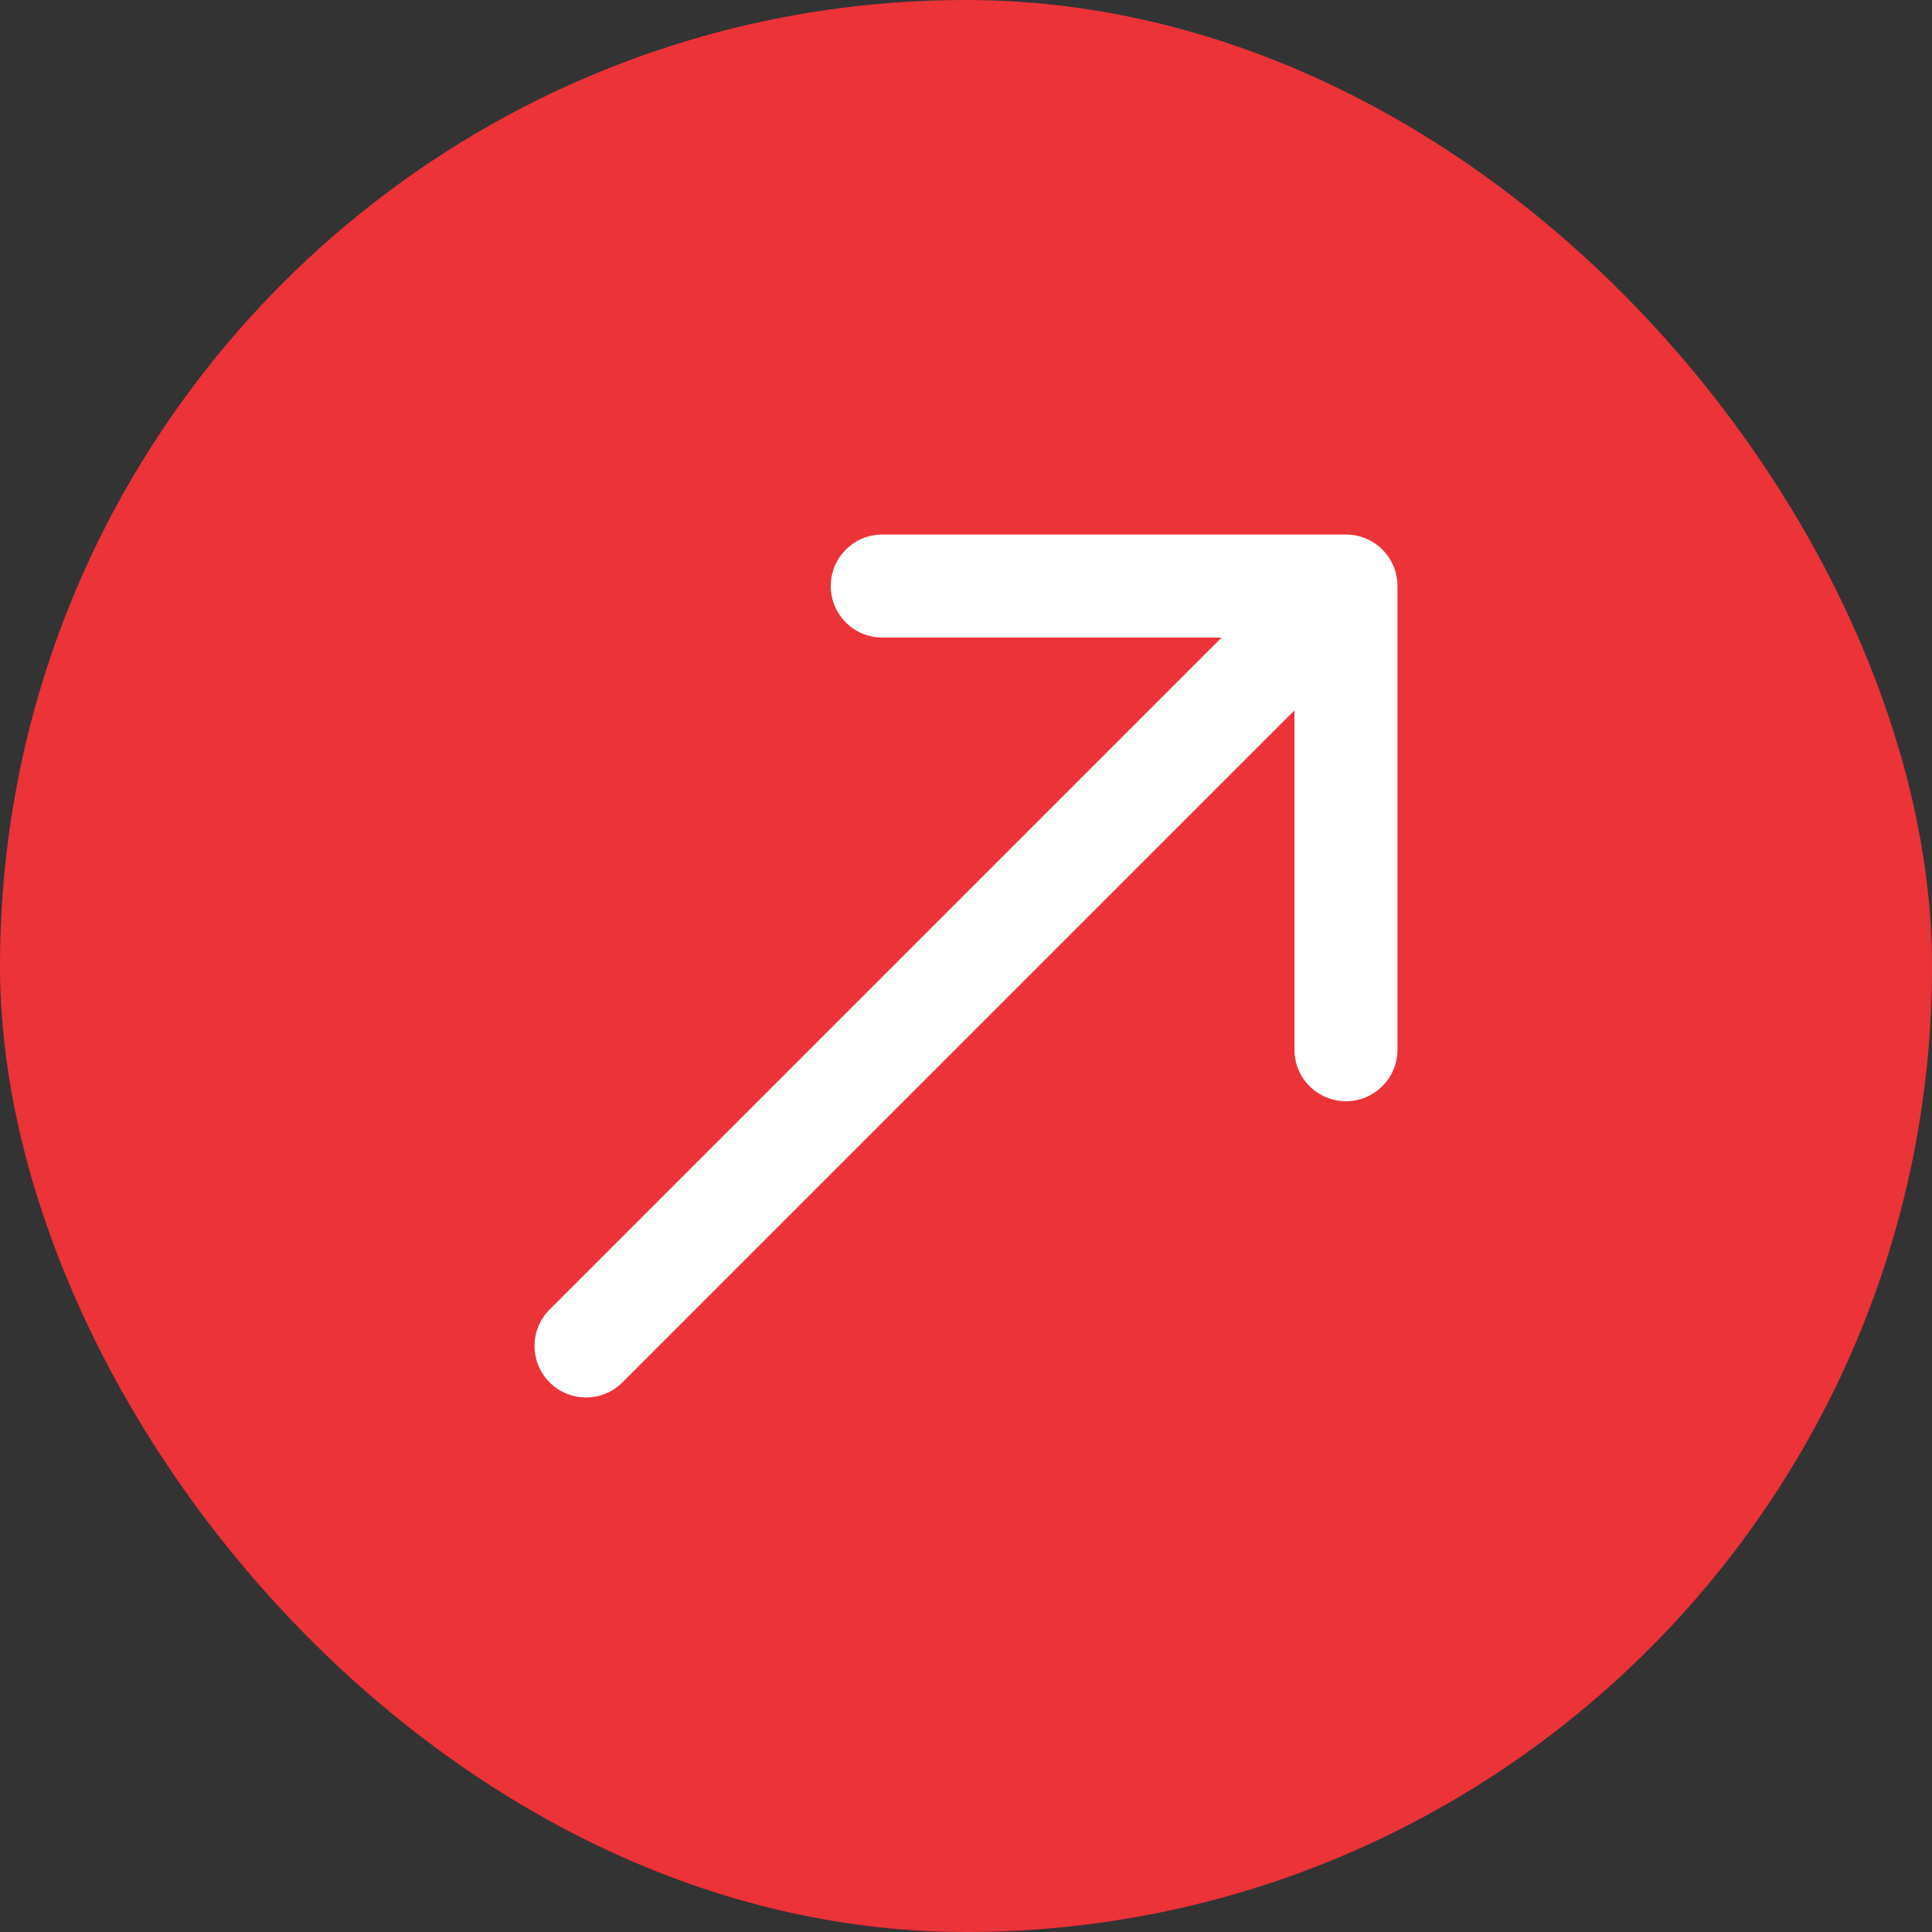
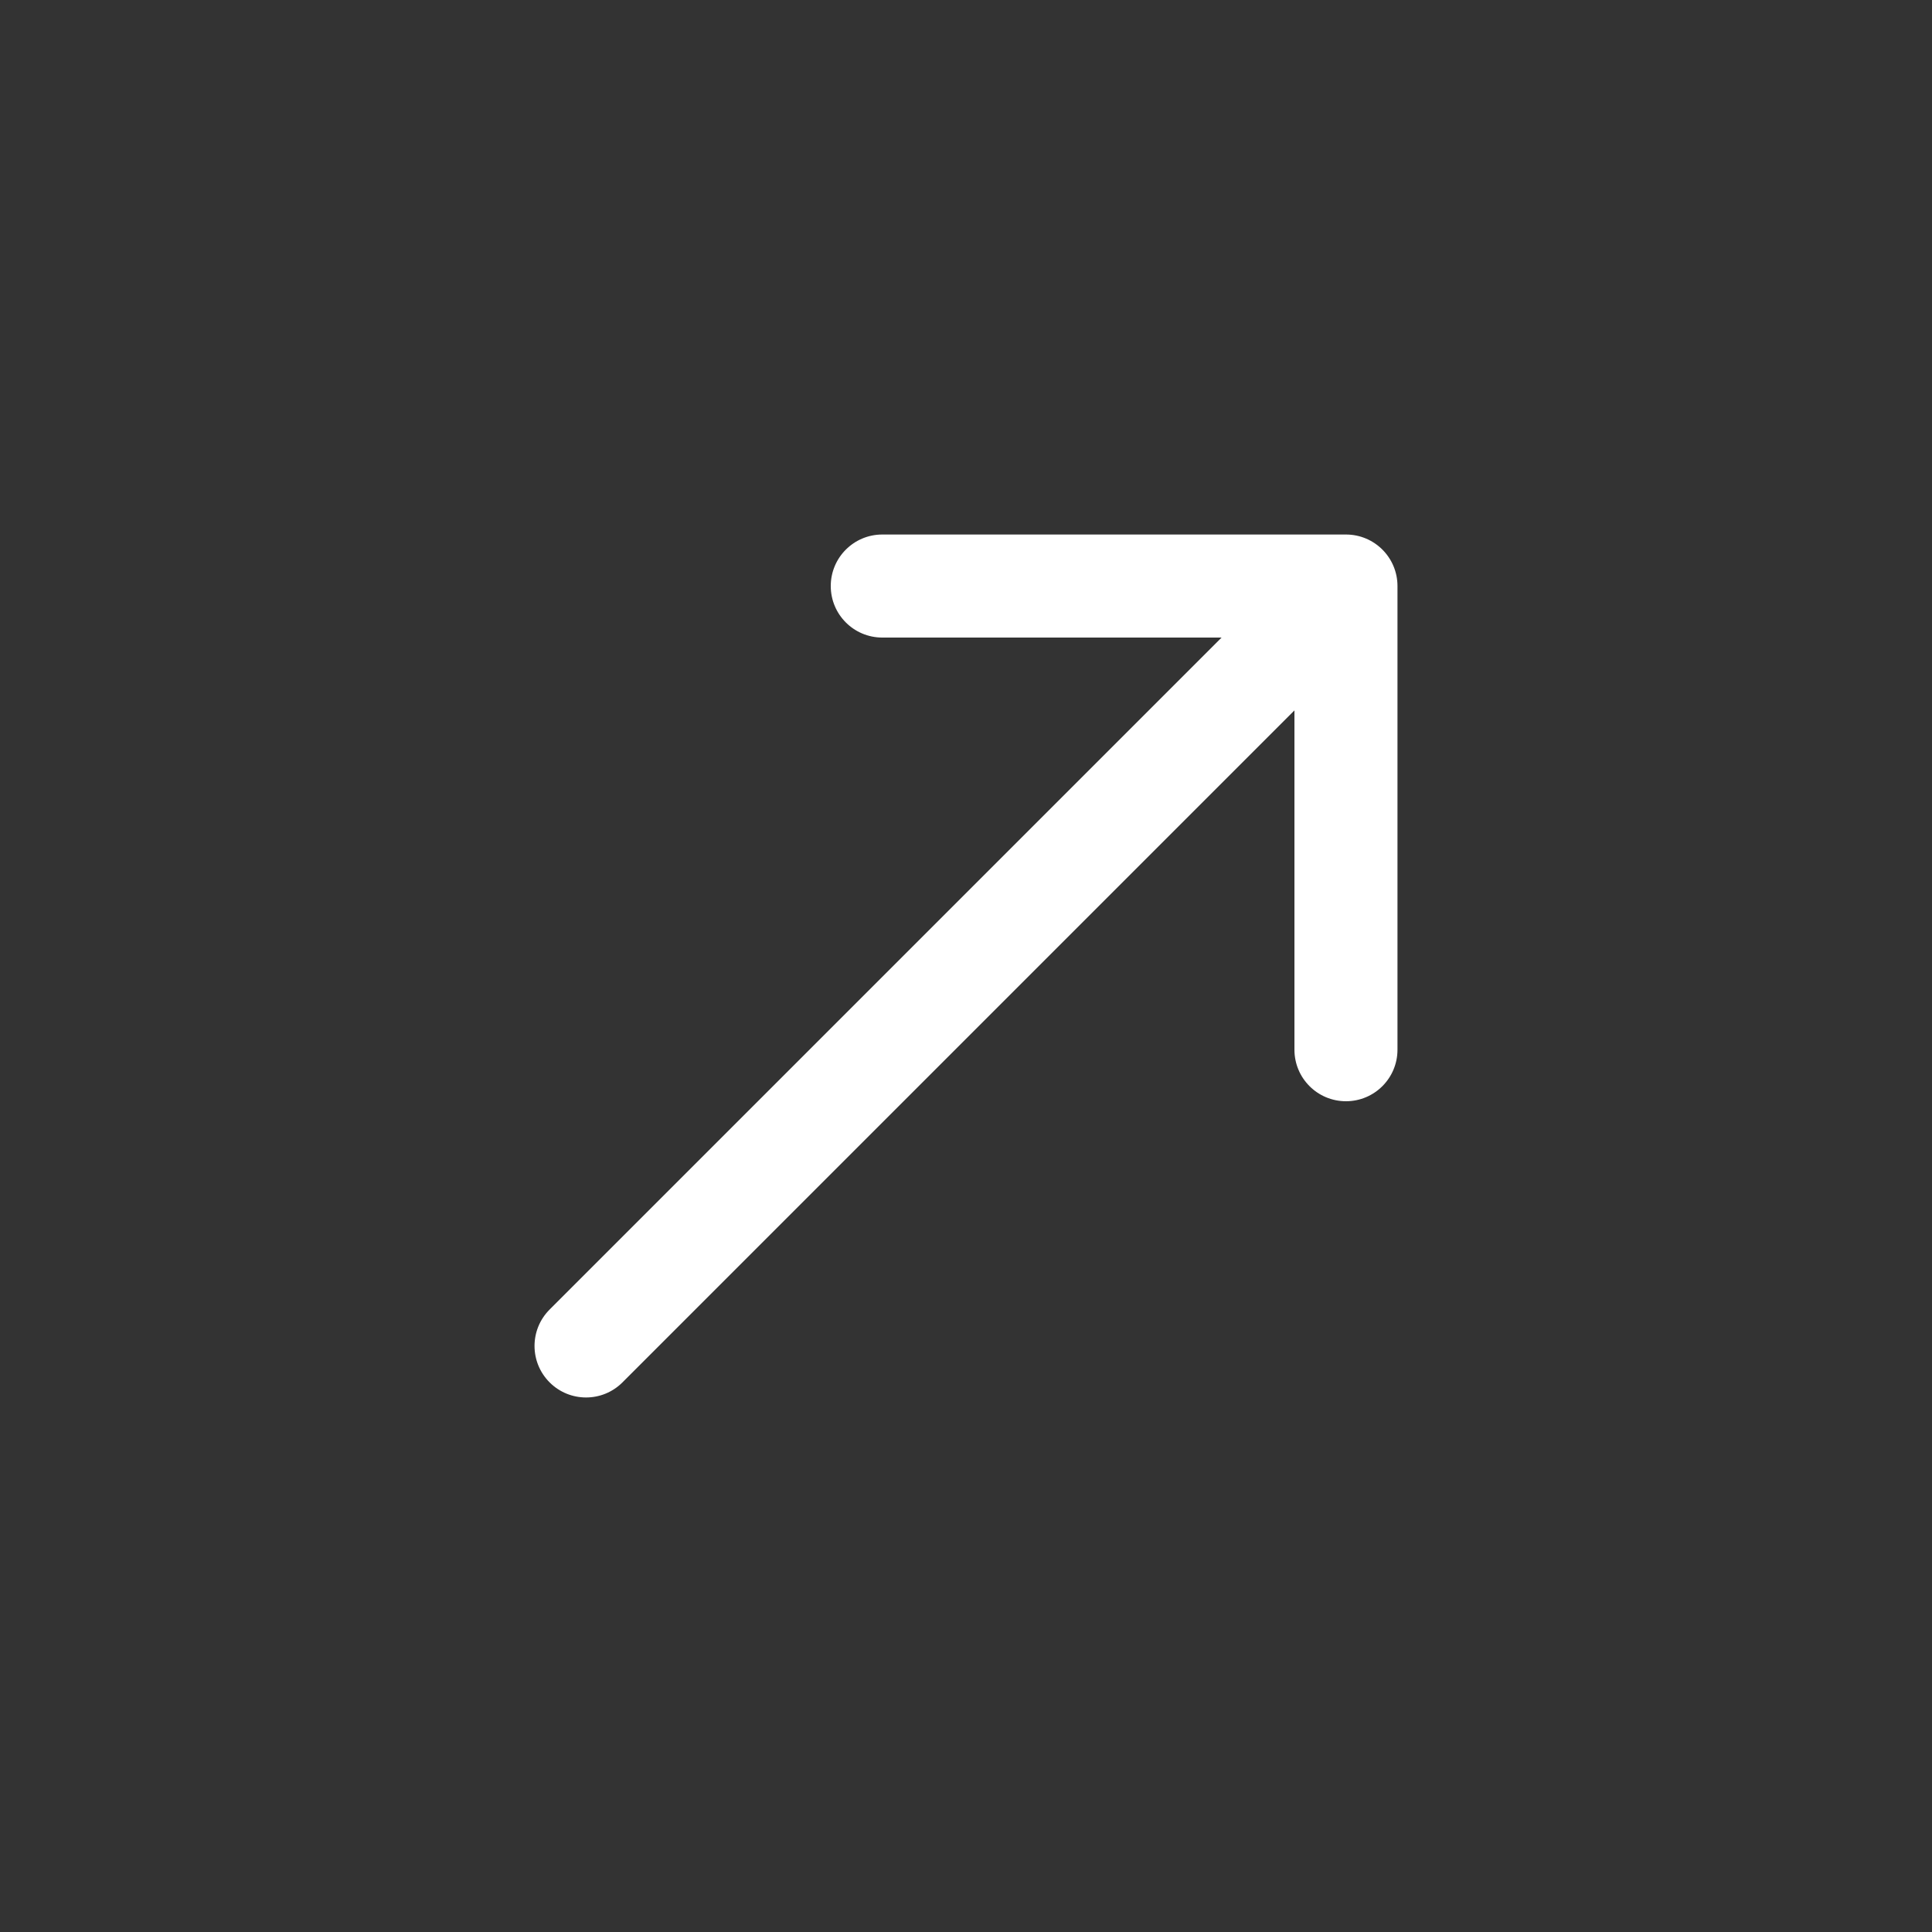
<svg xmlns="http://www.w3.org/2000/svg" width="75" height="75" viewBox="0 0 75 75" fill="none">
  <rect x="0" y="0" width="75" height="75" fill="#333333" stroke="none" />
-   <rect width="75" height="75" rx="37.5" fill="#EB3338" />
  <path d="M21.336 50.836C20.555 51.617 20.555 52.883 21.336 53.664C22.117 54.445 23.383 54.445 24.164 53.664L21.336 50.836ZM54.25 22.75C54.25 21.645 53.355 20.75 52.25 20.75H34.25C33.145 20.75 32.25 21.645 32.25 22.75C32.25 23.855 33.145 24.75 34.25 24.75H50.25V40.75C50.25 41.855 51.145 42.75 52.25 42.75C53.355 42.75 54.25 41.855 54.25 40.75V22.75ZM24.164 53.664L53.664 24.164L50.836 21.336L21.336 50.836L24.164 53.664Z" fill="white" />
</svg>